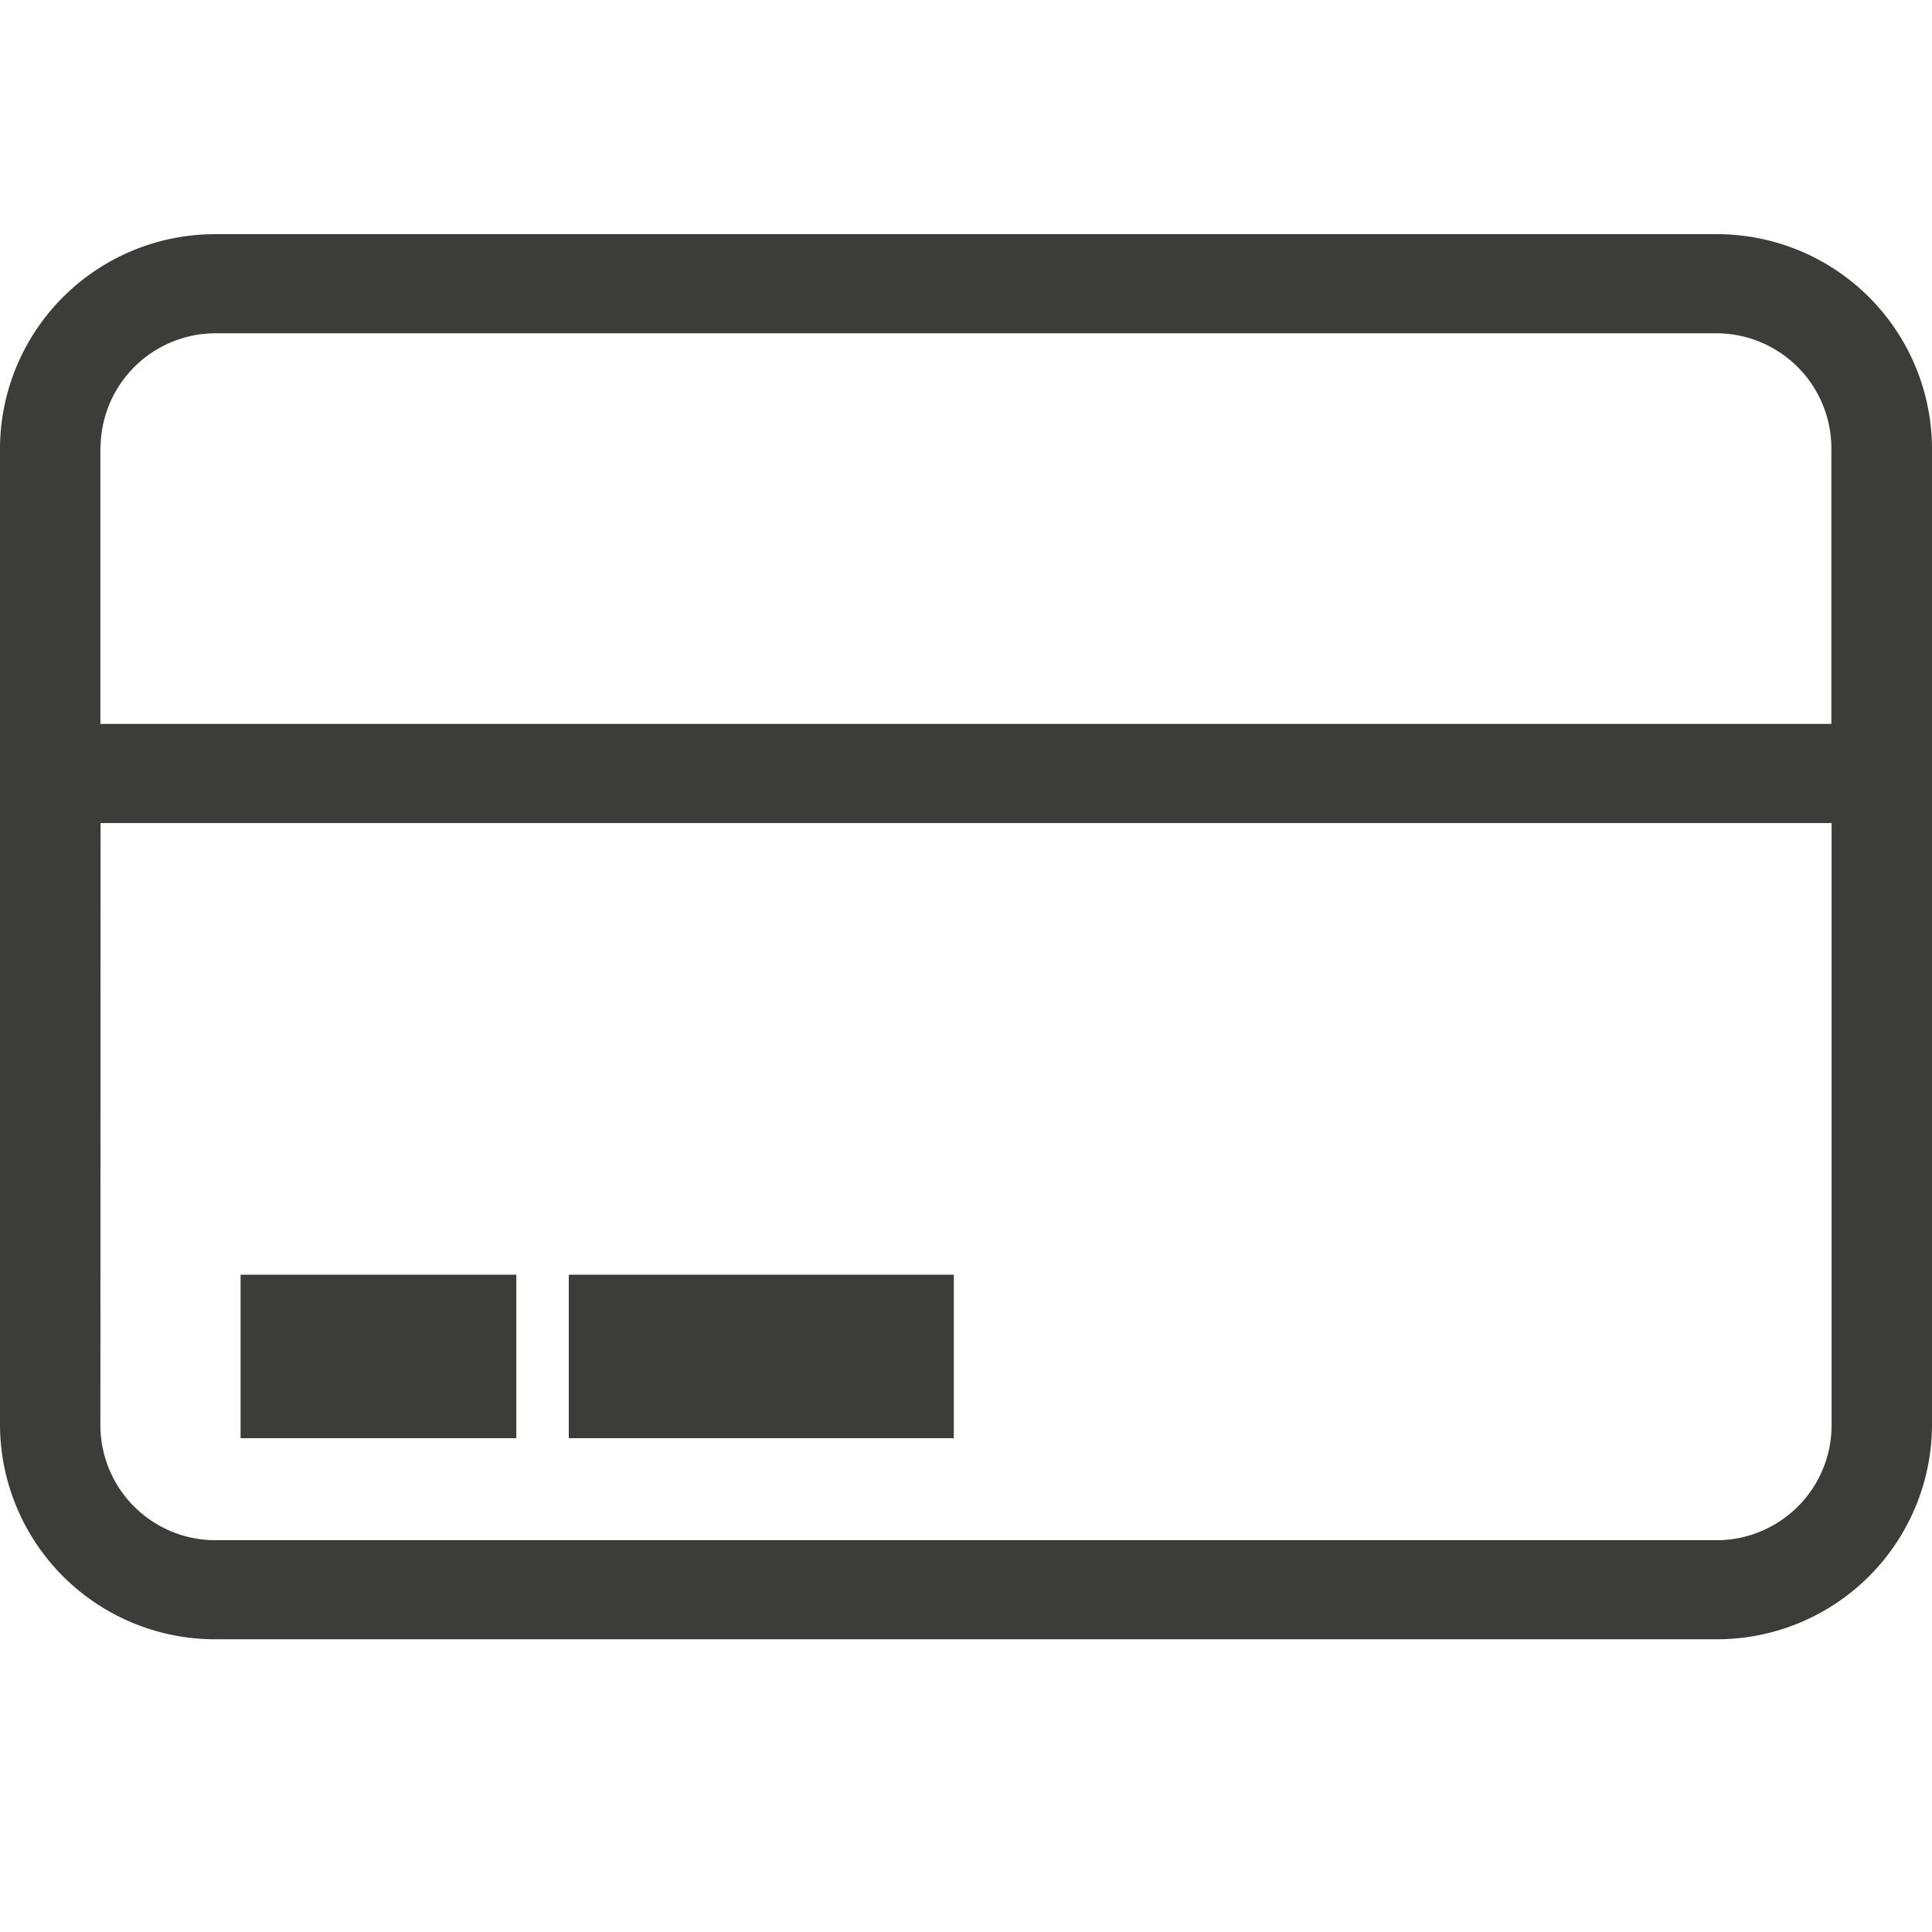
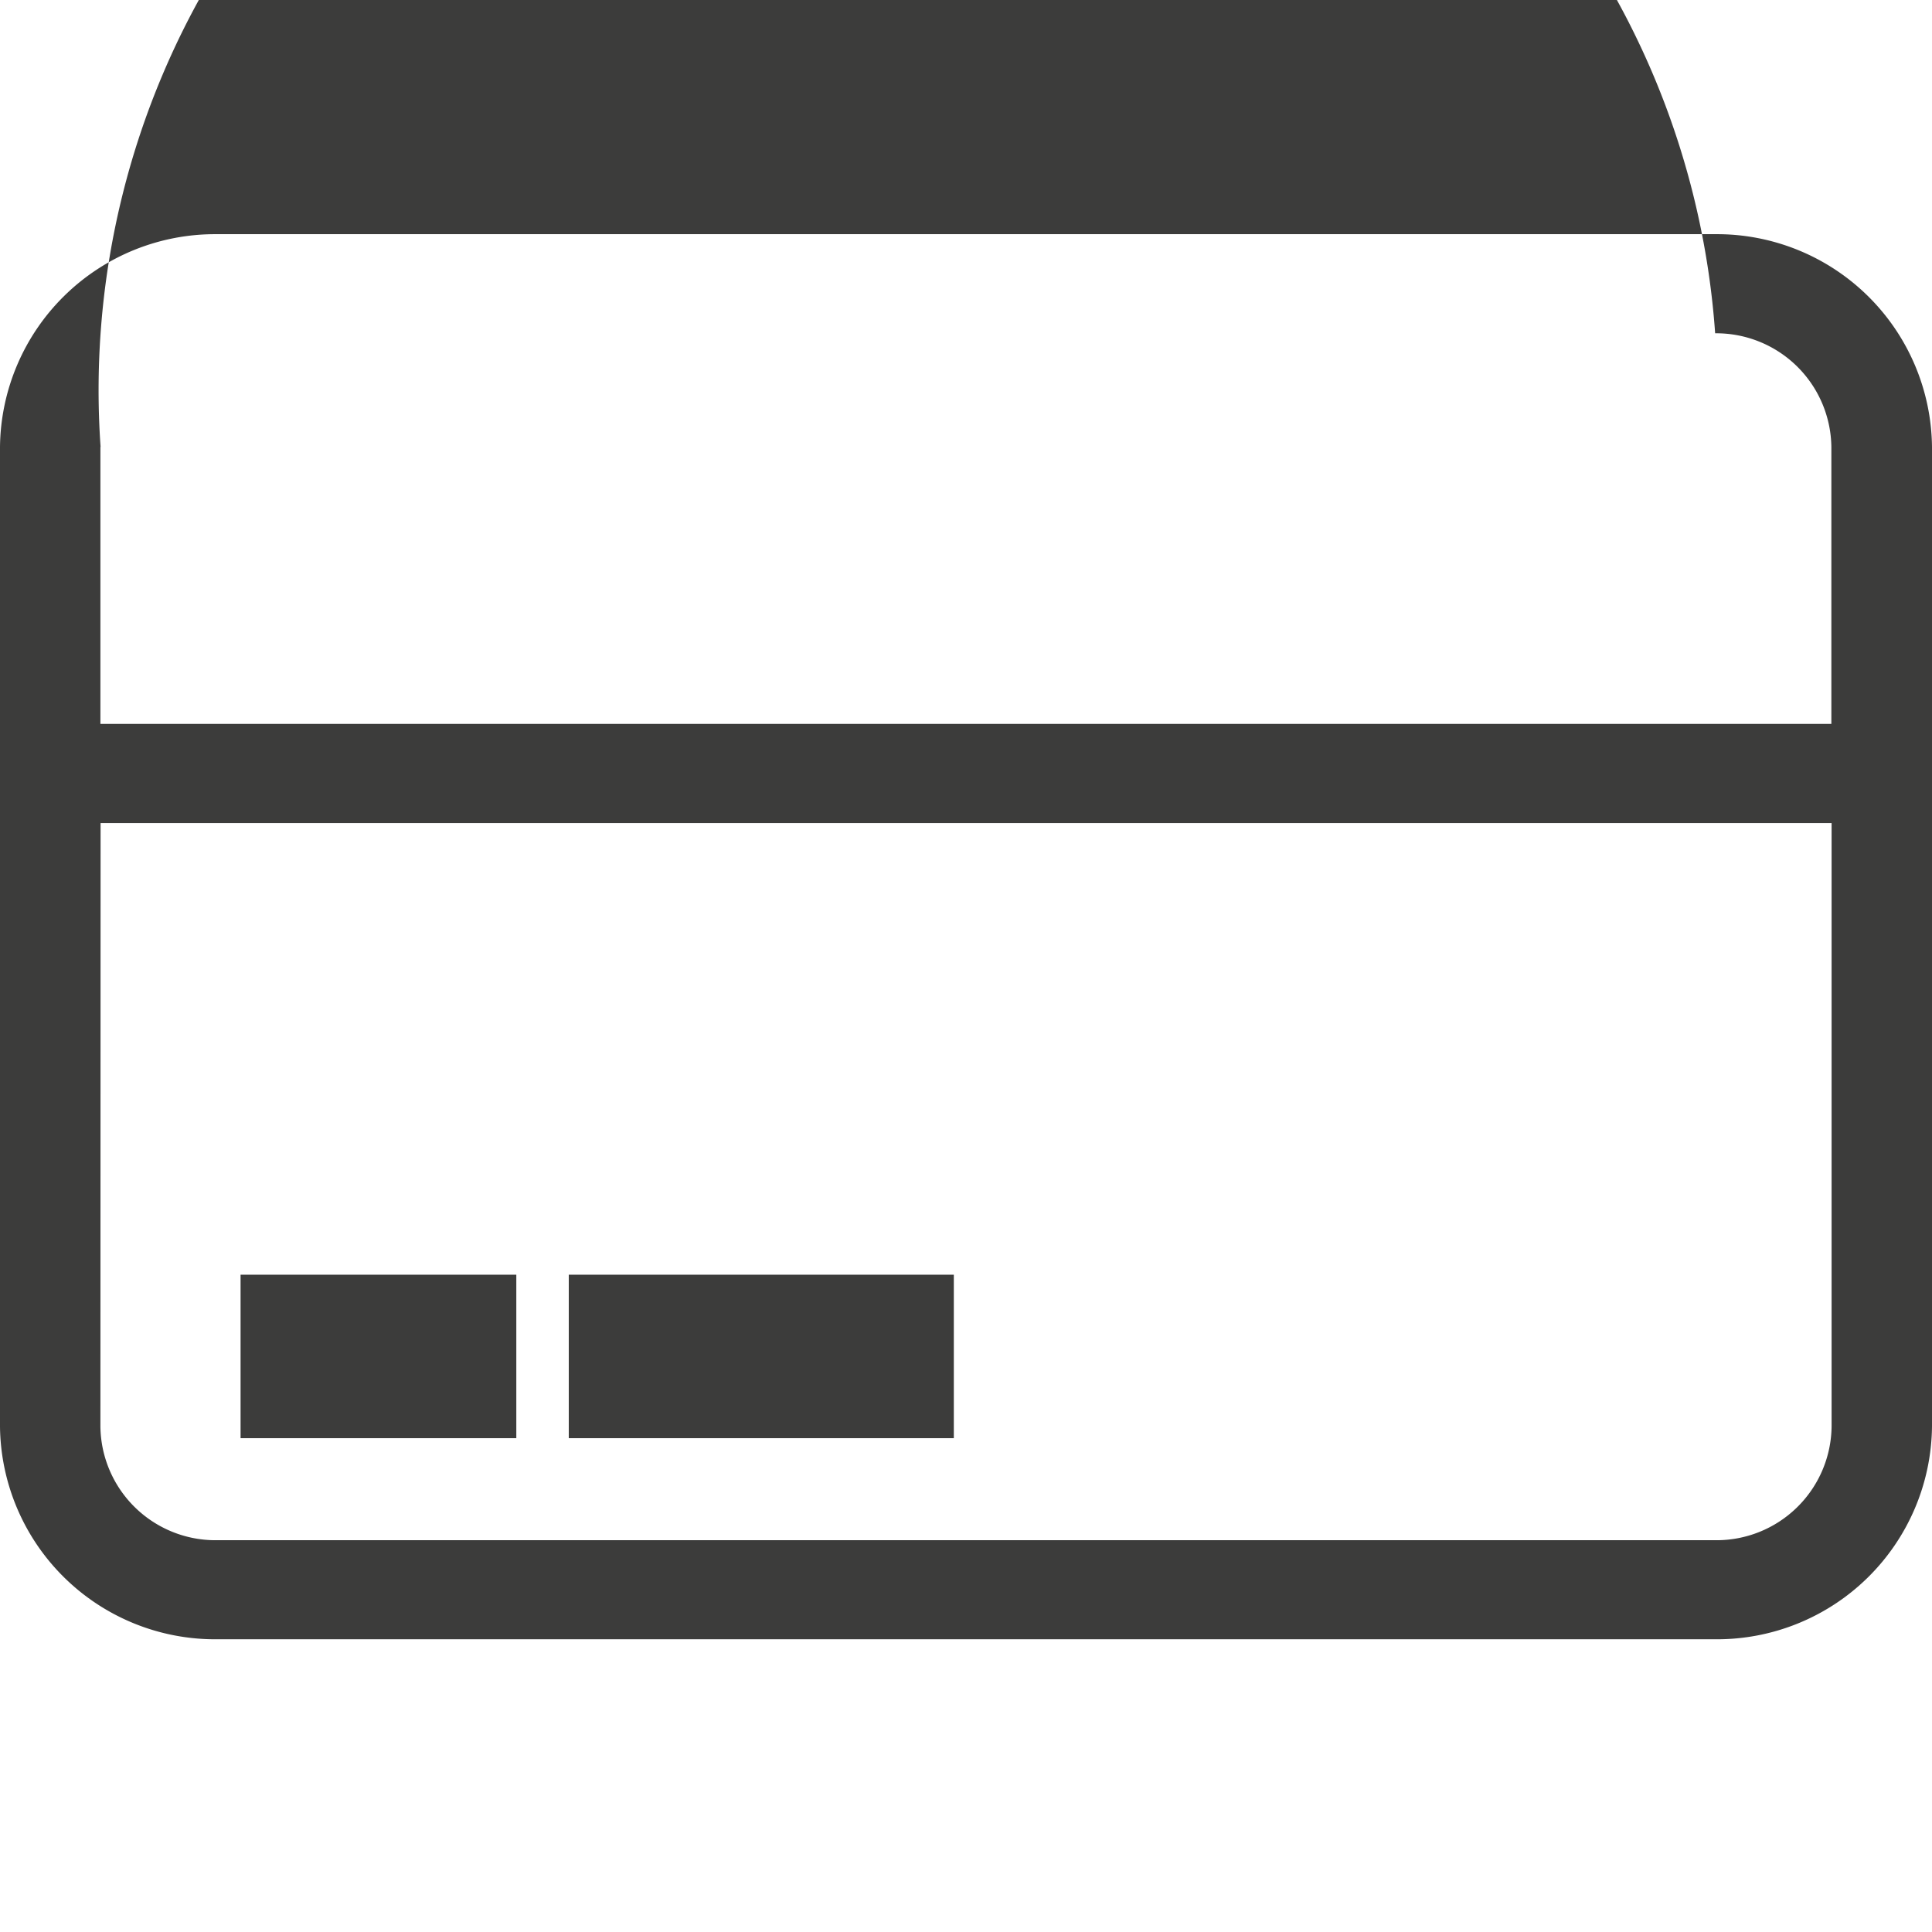
<svg xmlns="http://www.w3.org/2000/svg" width="33" height="33" viewBox="0 0 33 33">
  <g id="Group_2240" data-name="Group 2240" transform="translate(-1565 -5718)">
-     <rect id="Rectangle_2263" data-name="Rectangle 2263" width="33" height="33" transform="translate(1565 5718)" fill="none" />
-     <path id="Path_15992" data-name="Path 15992" d="M-1.3-816A3.674,3.674,0,0,1-5-819.635v-16.731A3.673,3.673,0,0,1-1.3-840H24.3a3.673,3.673,0,0,1,3.7,3.634v16.731A3.673,3.673,0,0,1,24.3-816Zm-1.985-3.635A1.966,1.966,0,0,0-1.3-817.692H24.3a1.966,1.966,0,0,0,1.985-1.942v-10.307H-3.282Zm0-16.731v4.731H26.281v-4.731a1.966,1.966,0,0,0-1.985-1.941H-1.3A1.966,1.966,0,0,0-3.282-836.366Zm8,16.931v-2.792h6.577v2.792Zm-5.606,0v-2.792H3.819v2.792Z" transform="translate(1570 6562)" fill="#3c3c3b" />
+     <path id="Path_15992" data-name="Path 15992" d="M-1.3-816A3.674,3.674,0,0,1-5-819.635v-16.731A3.673,3.673,0,0,1-1.3-840H24.3a3.673,3.673,0,0,1,3.7,3.634v16.731A3.673,3.673,0,0,1,24.3-816Zm-1.985-3.635A1.966,1.966,0,0,0-1.3-817.692H24.3a1.966,1.966,0,0,0,1.985-1.942v-10.307H-3.282Zm0-16.731v4.731H26.281v-4.731a1.966,1.966,0,0,0-1.985-1.941A1.966,1.966,0,0,0-3.282-836.366Zm8,16.931v-2.792h6.577v2.792Zm-5.606,0v-2.792H3.819v2.792Z" transform="translate(1570 6562)" fill="#3c3c3b" />
  </g>
</svg>